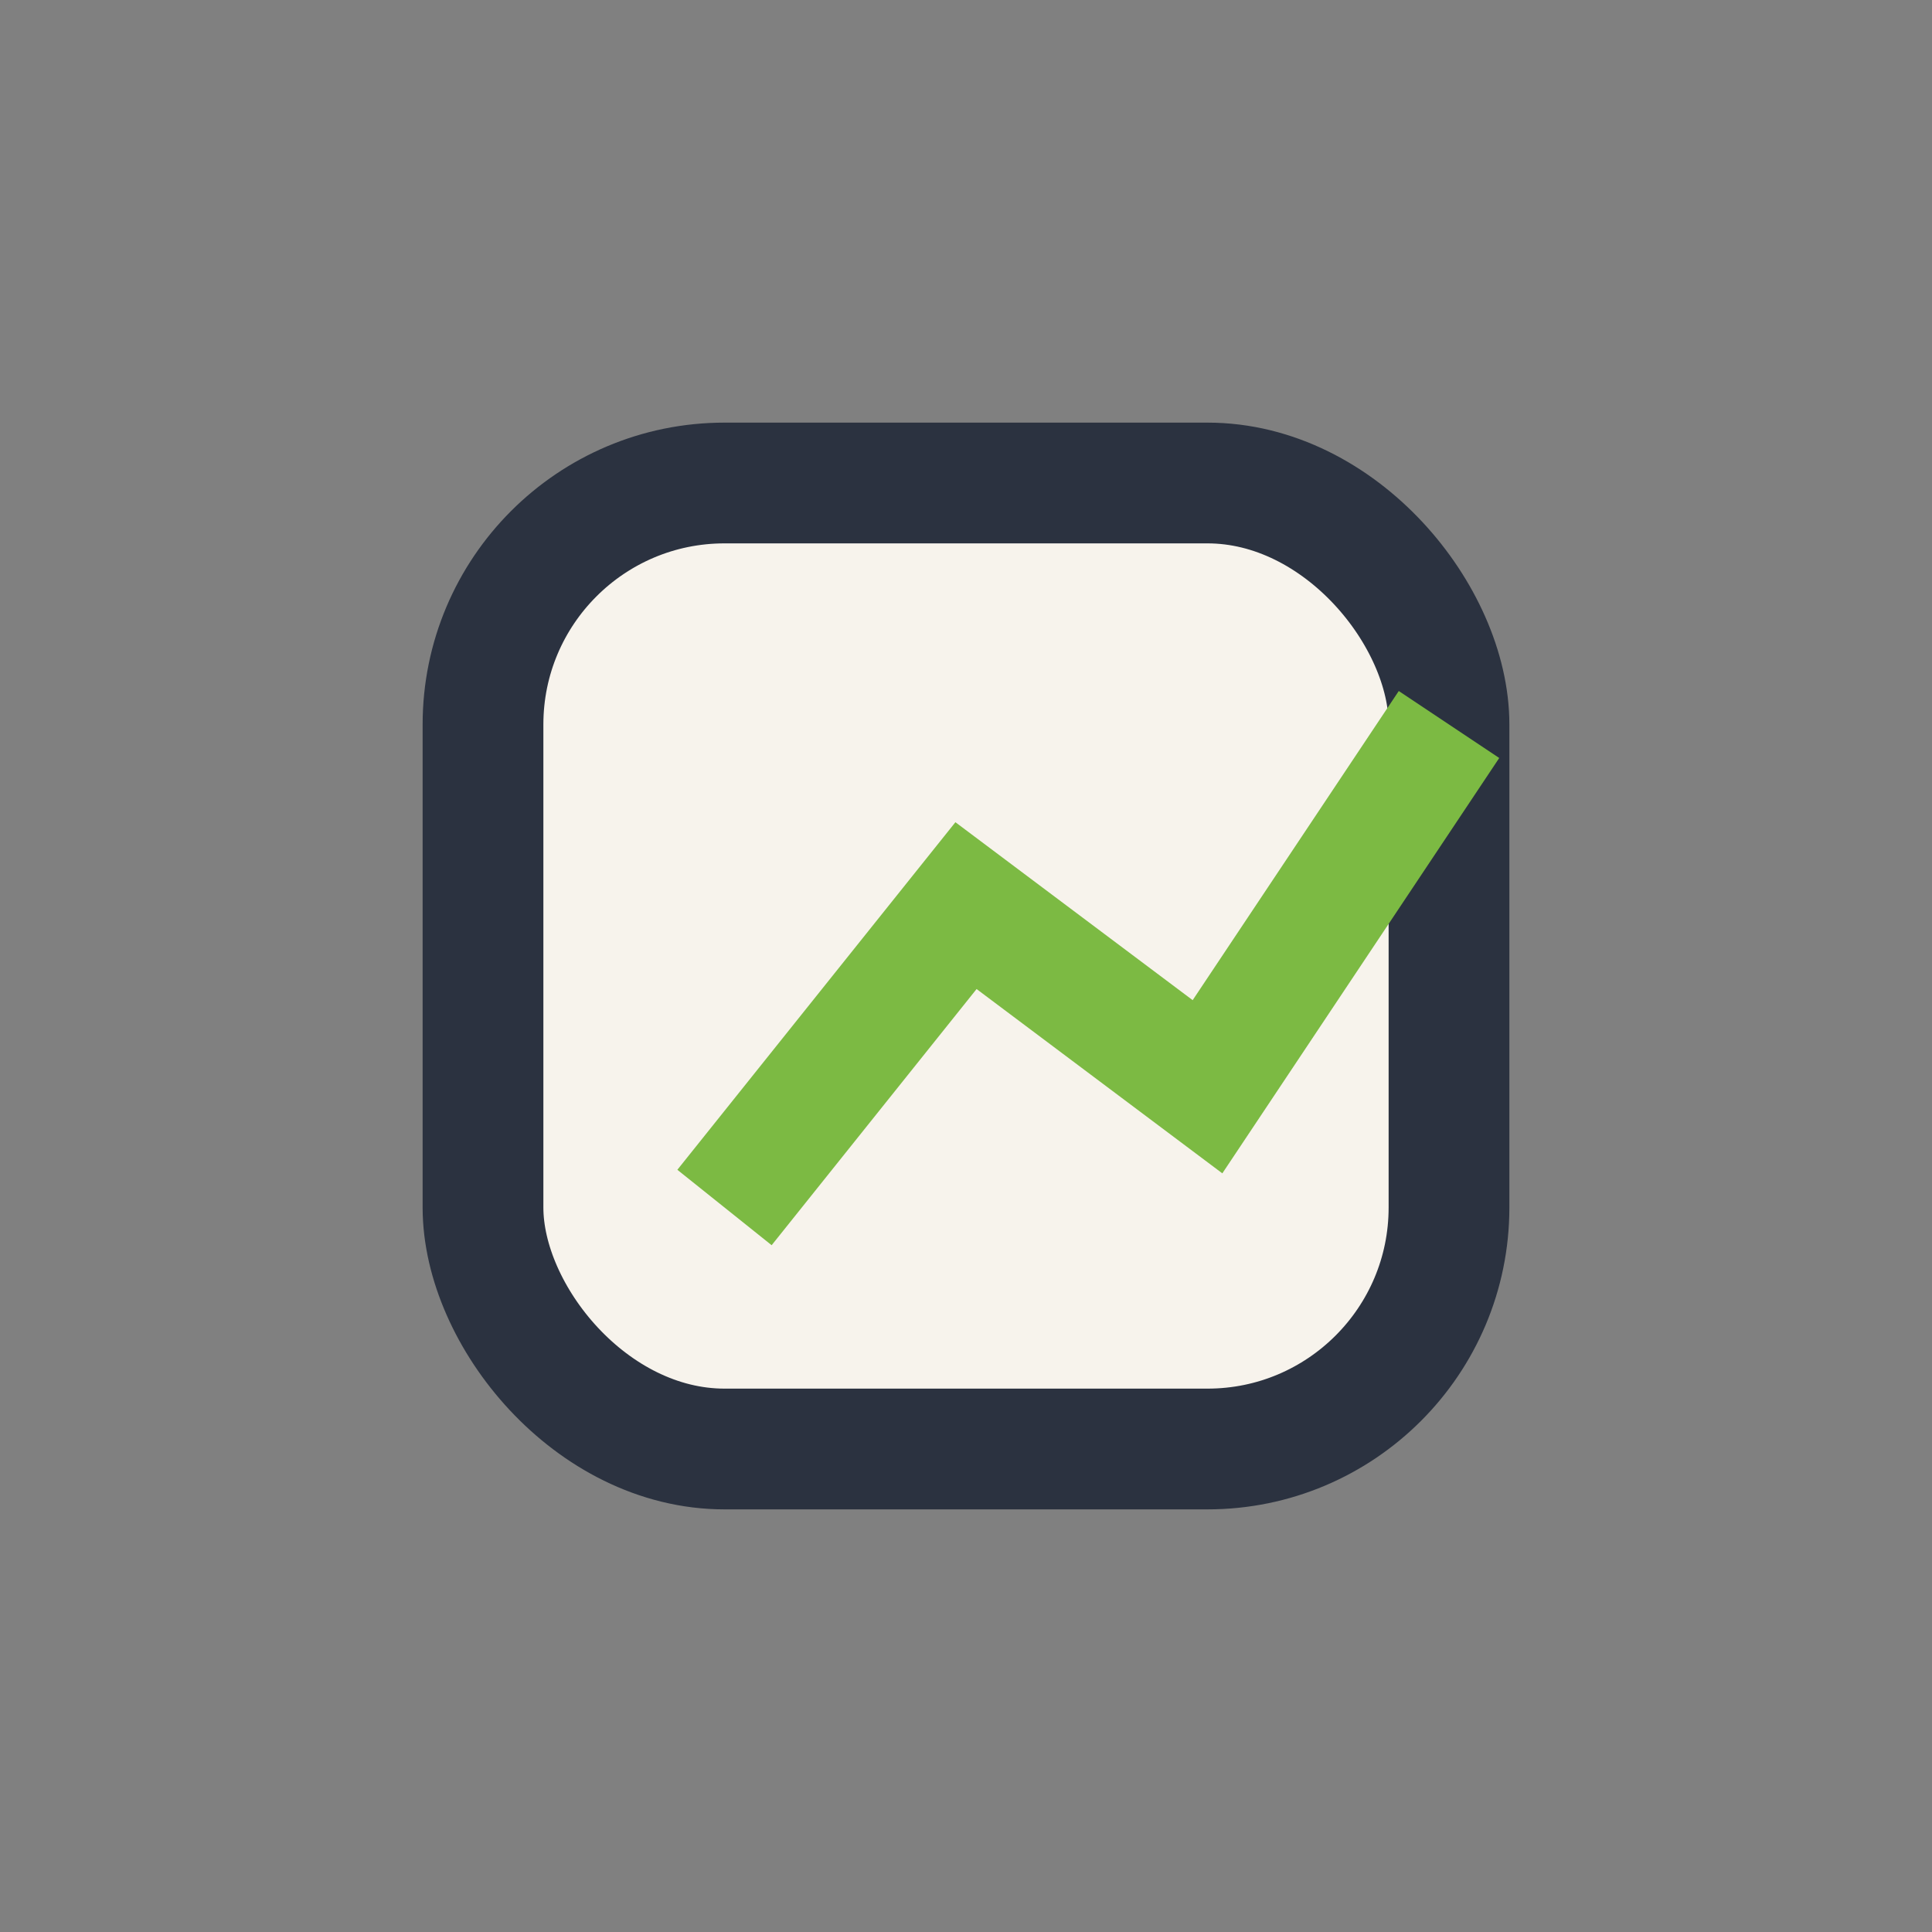
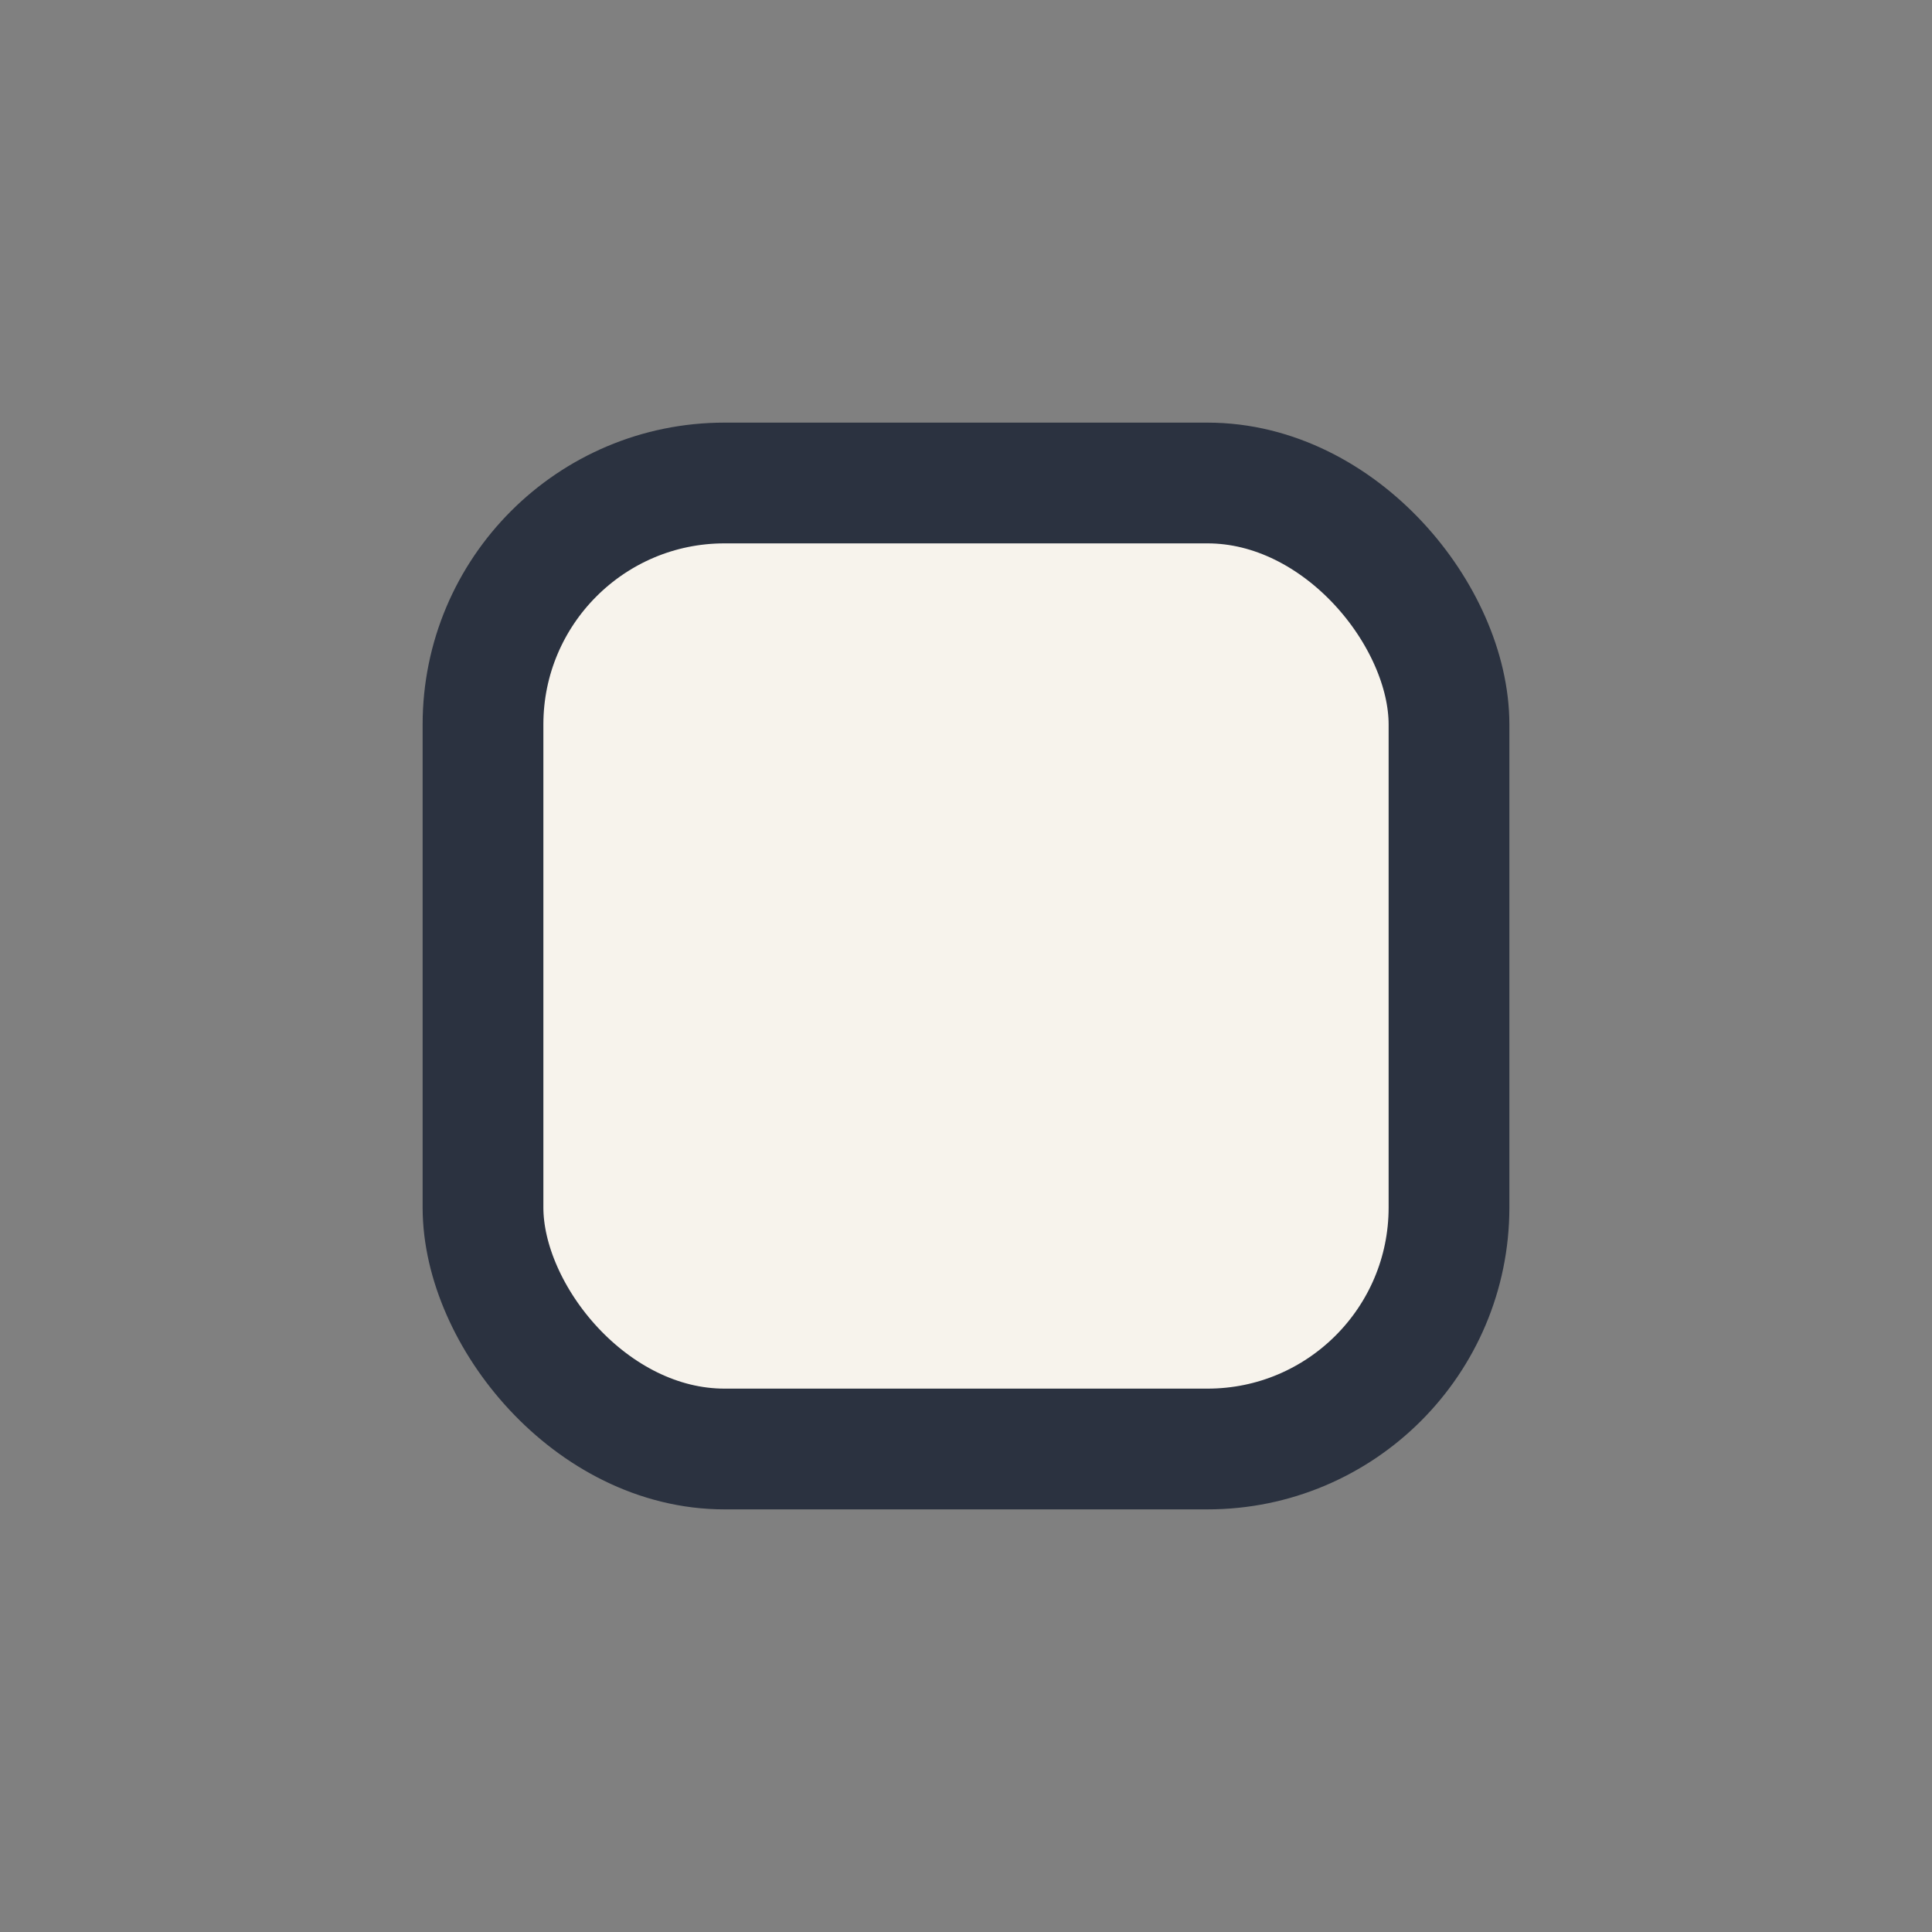
<svg xmlns="http://www.w3.org/2000/svg" width="32" height="32" viewBox="0 0 32 32">
  <rect x="0" y="0" width="32" height="32" fill="#808080" stroke="none" />
  <rect x="8" y="8" width="16" height="16" rx="4" fill="#F7F3EC" stroke="#2B3240" stroke-width="2" />
-   <path d="M12 20l4-5 4 3 4-6" fill="none" stroke="#7CBA43" stroke-width="2" />
</svg>